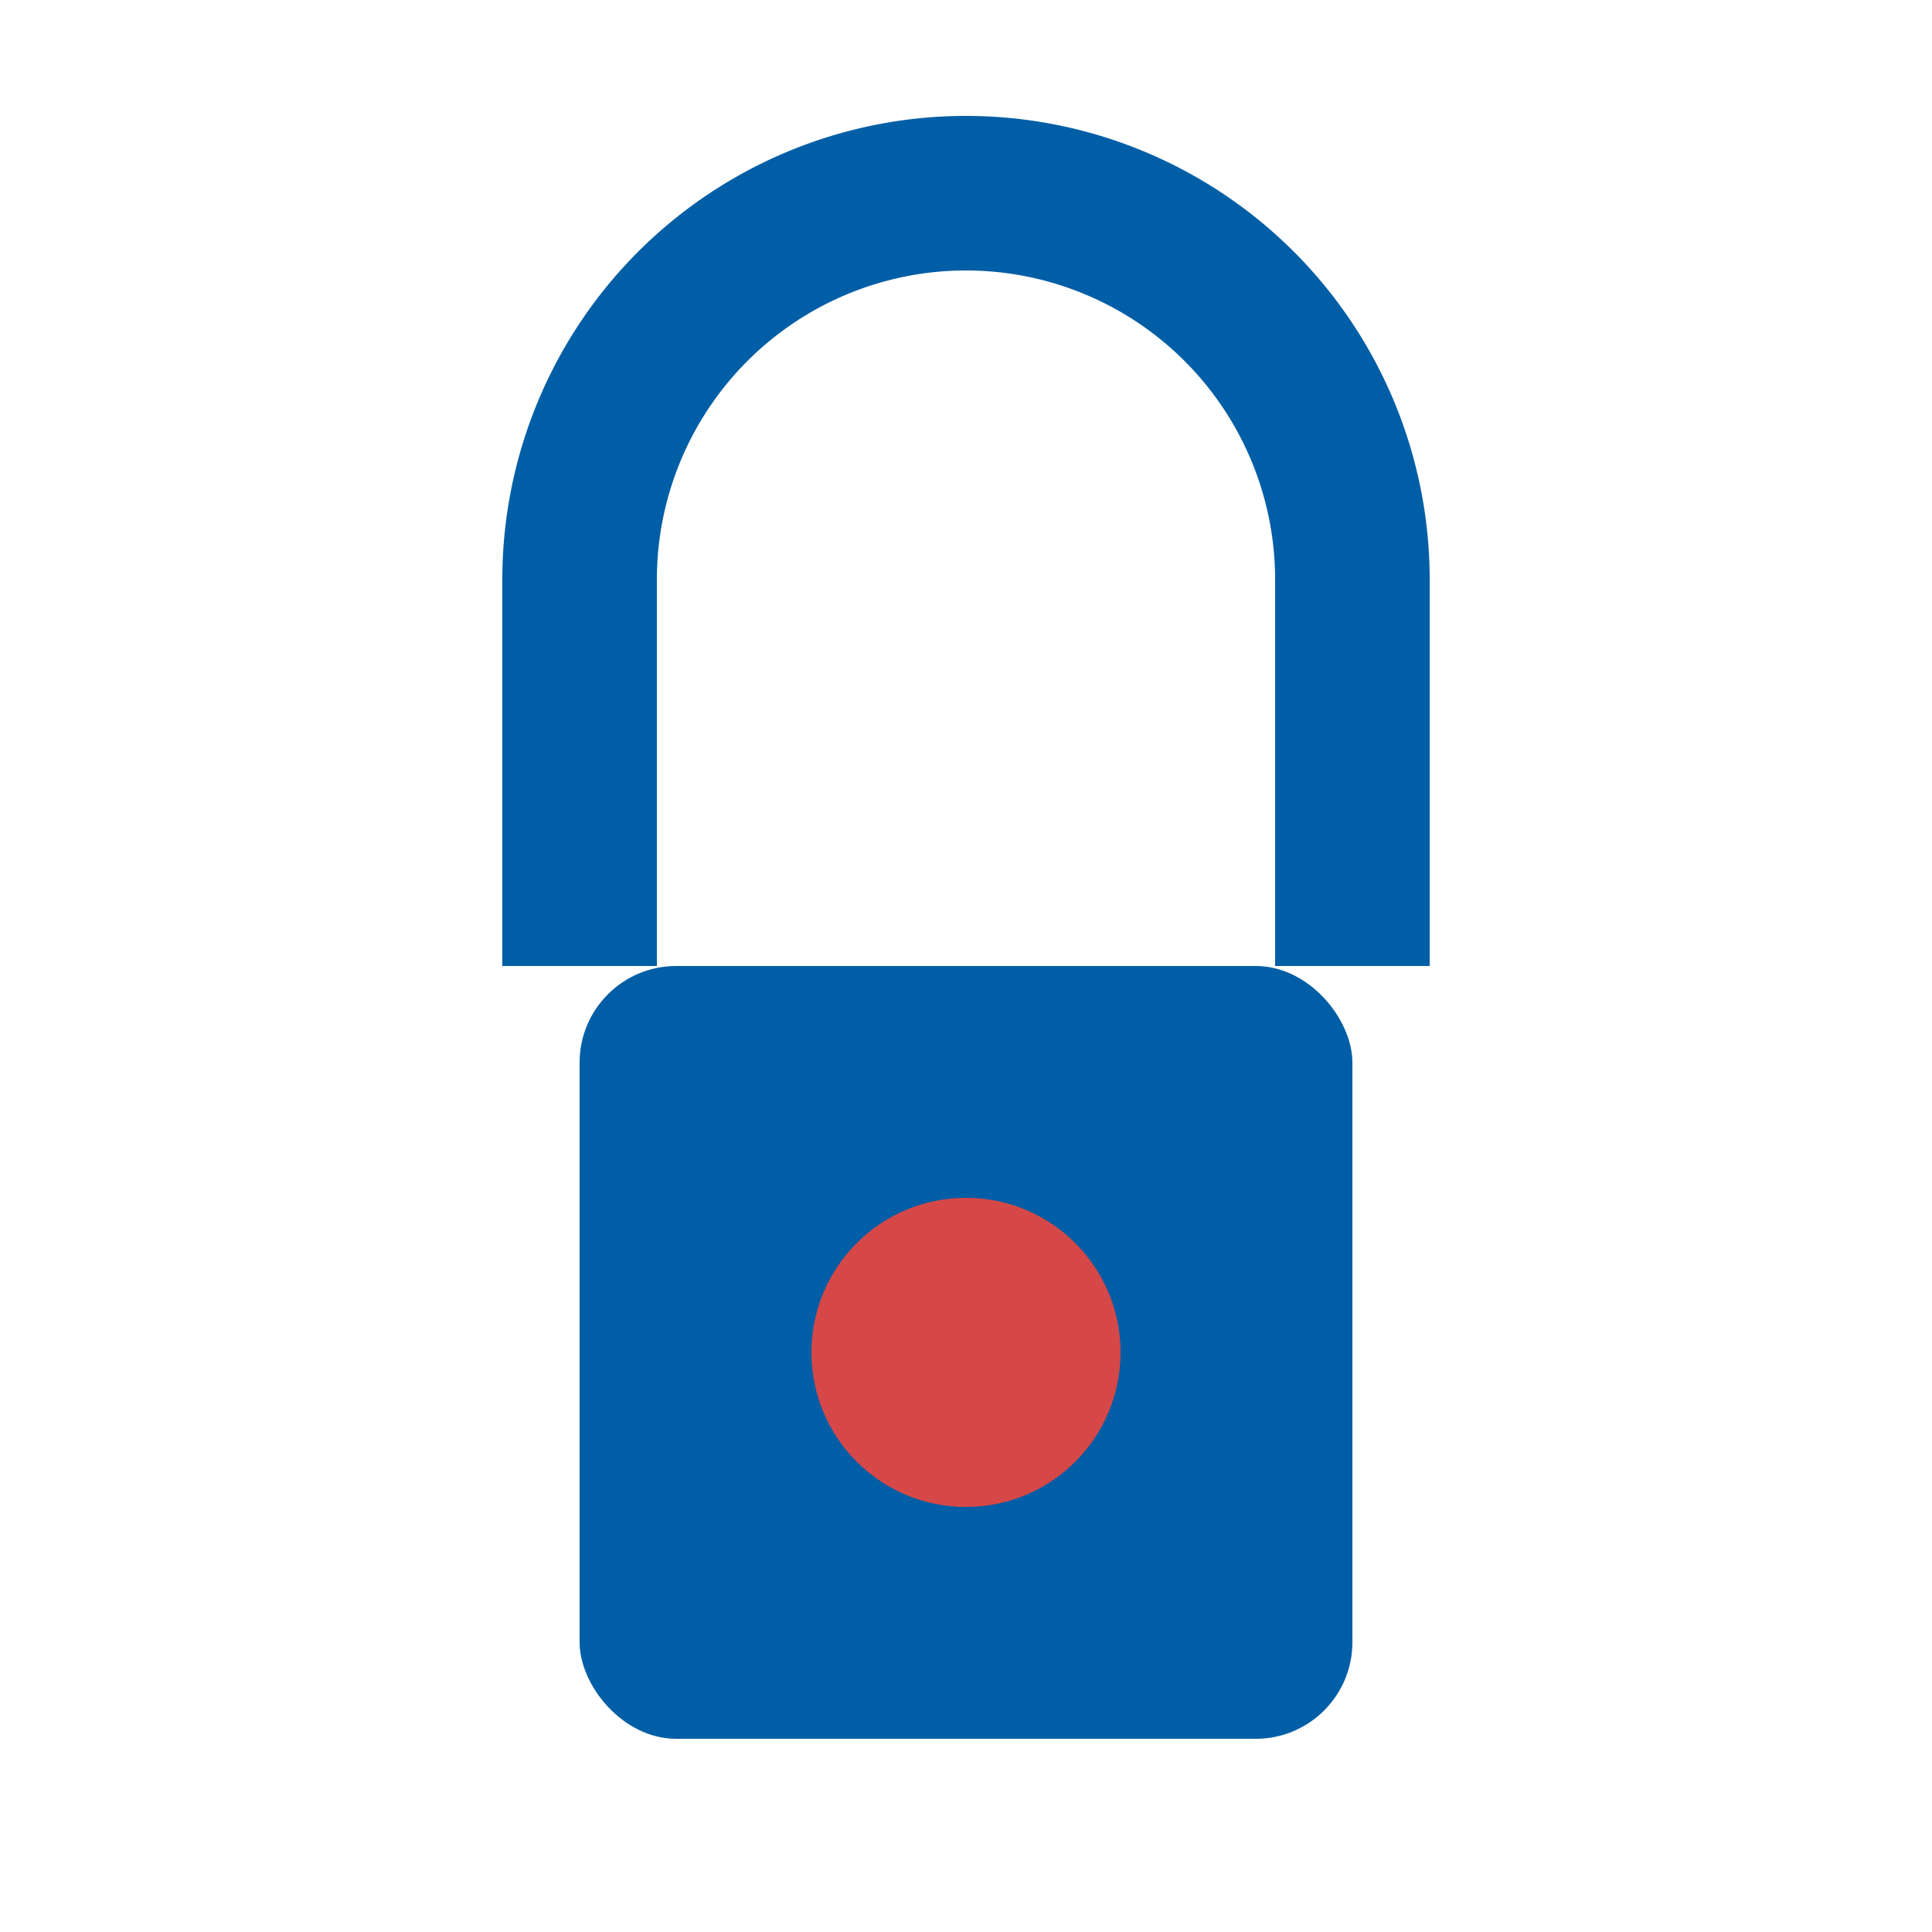
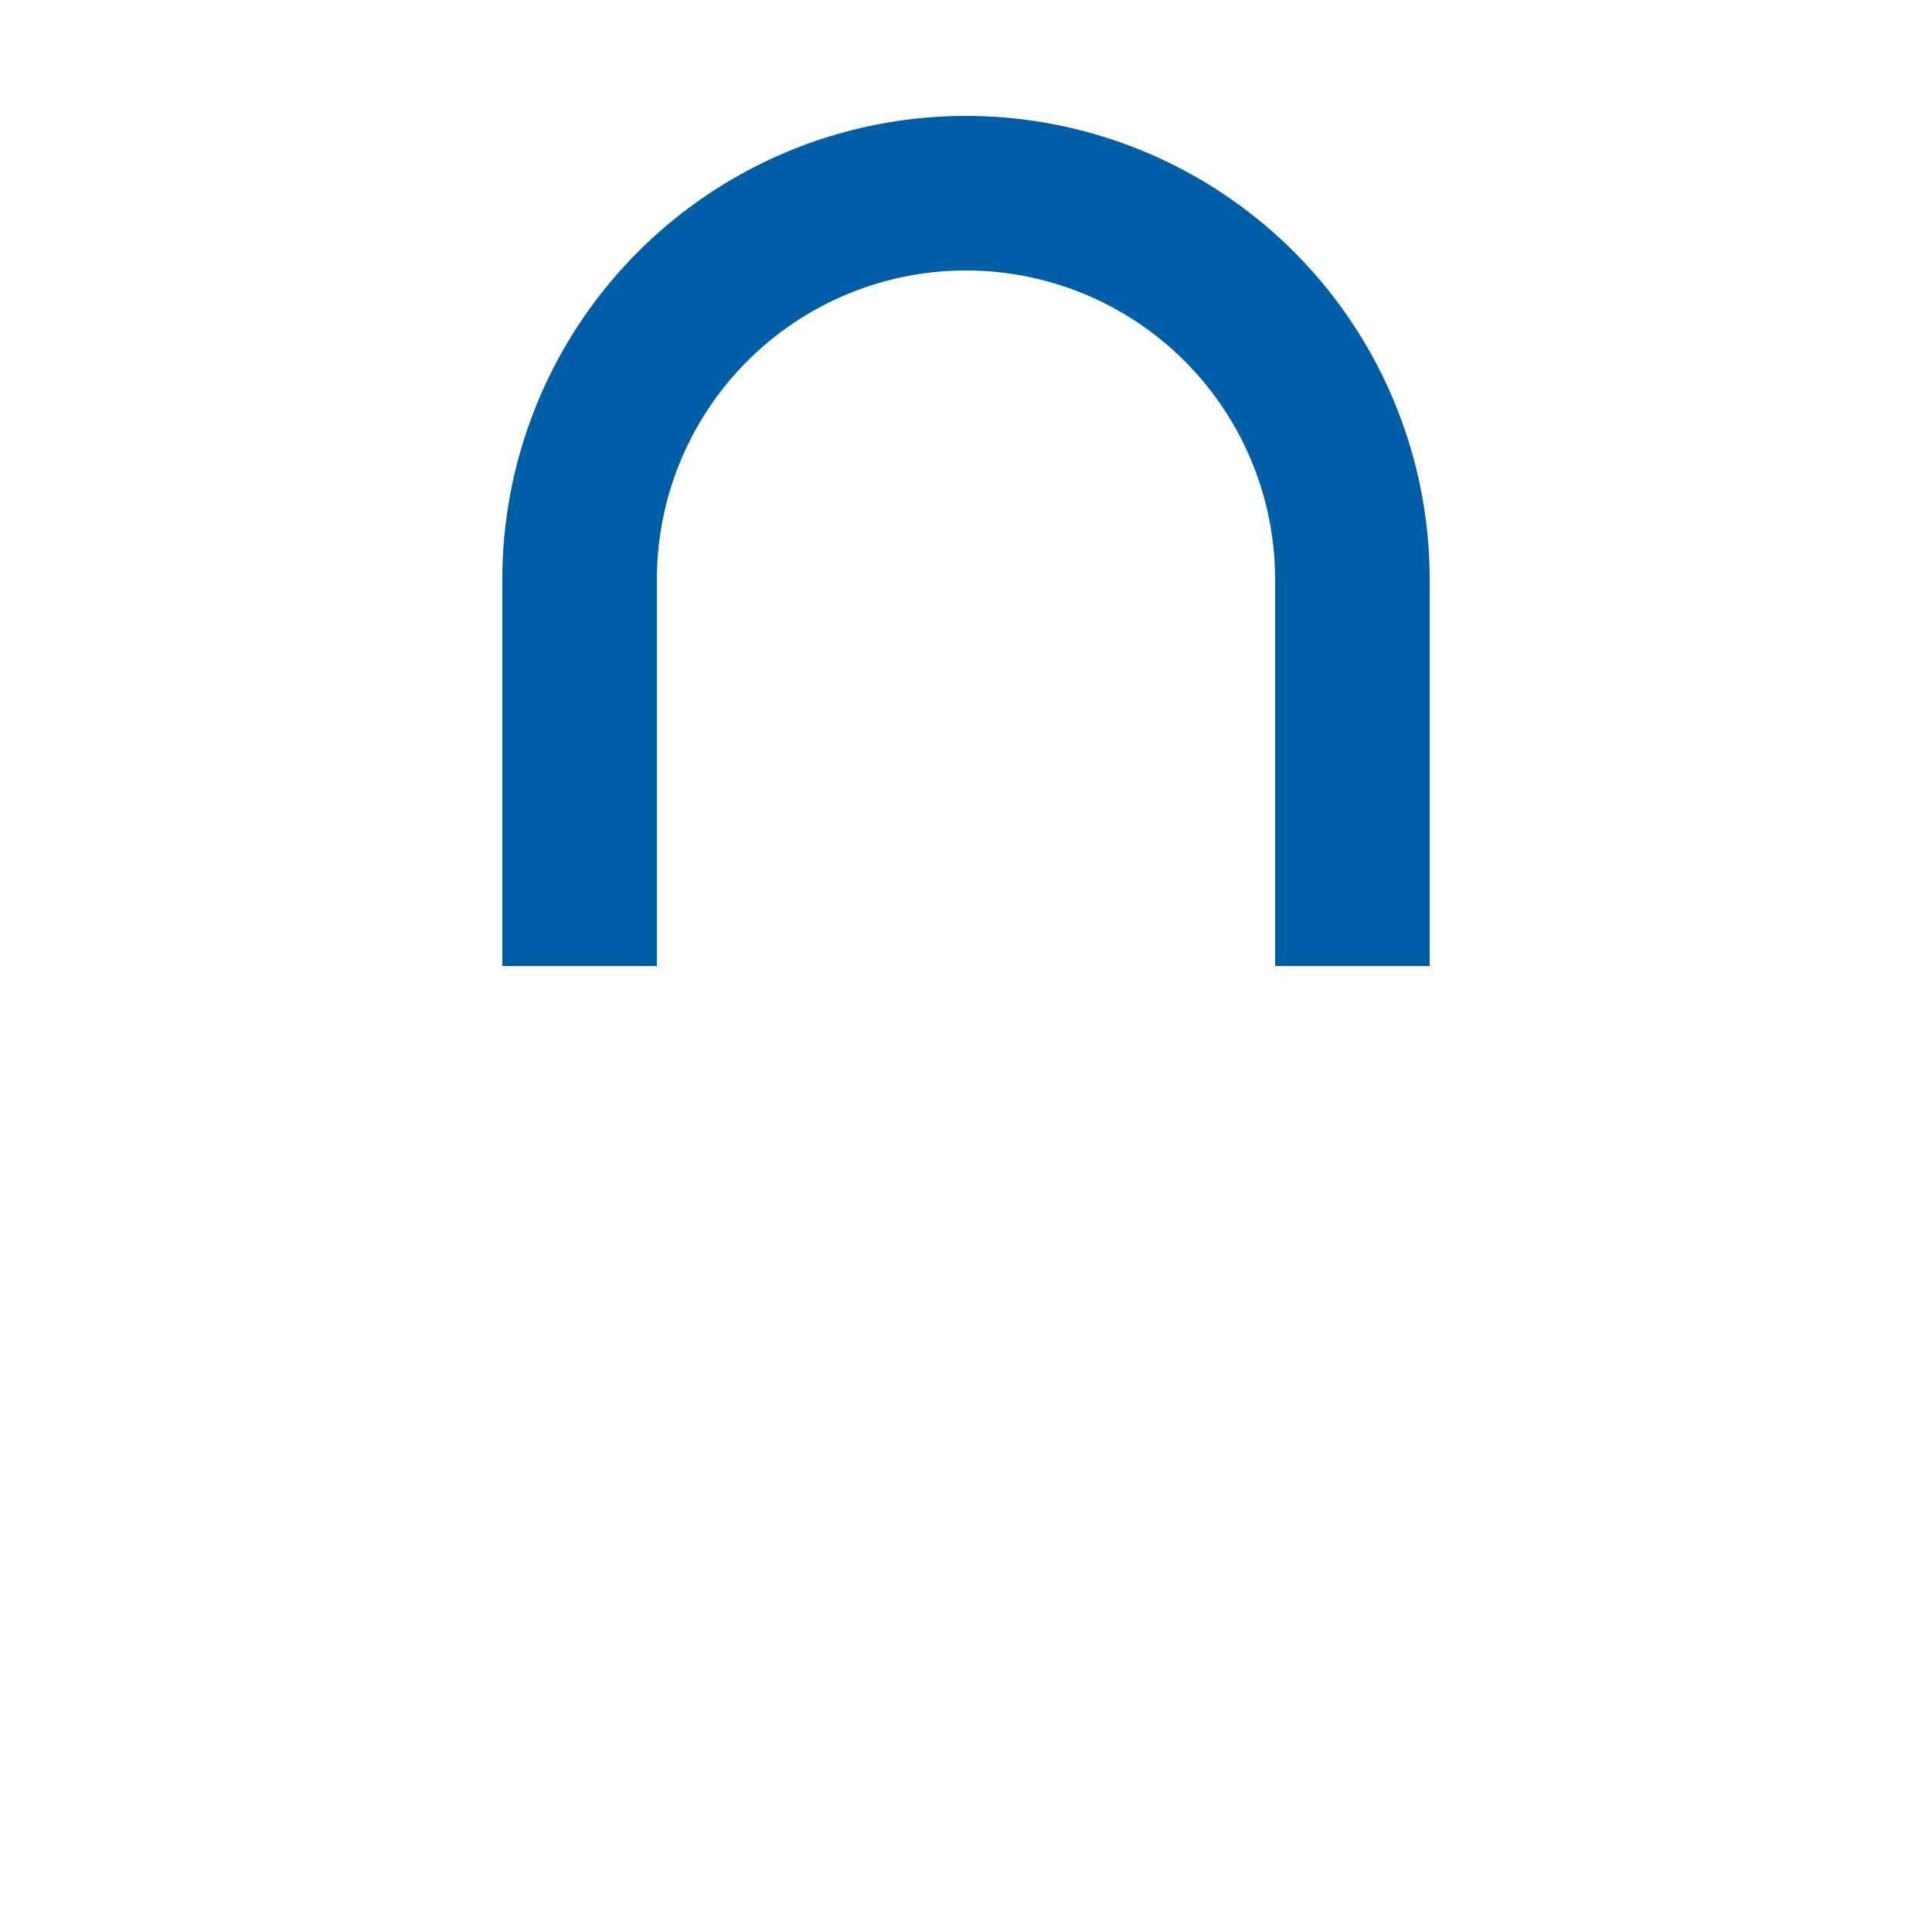
<svg xmlns="http://www.w3.org/2000/svg" viewBox="0 0 100 100" width="100" height="100">
-   <rect x="30" y="50" width="40" height="40" rx="5" fill="#005ea6" />
  <path d="M30 50V30a20 20 0 0140 0v20" fill="none" stroke="#005ea6" stroke-width="8" />
-   <circle cx="50" cy="70" r="8" fill="#d64747" />
</svg>